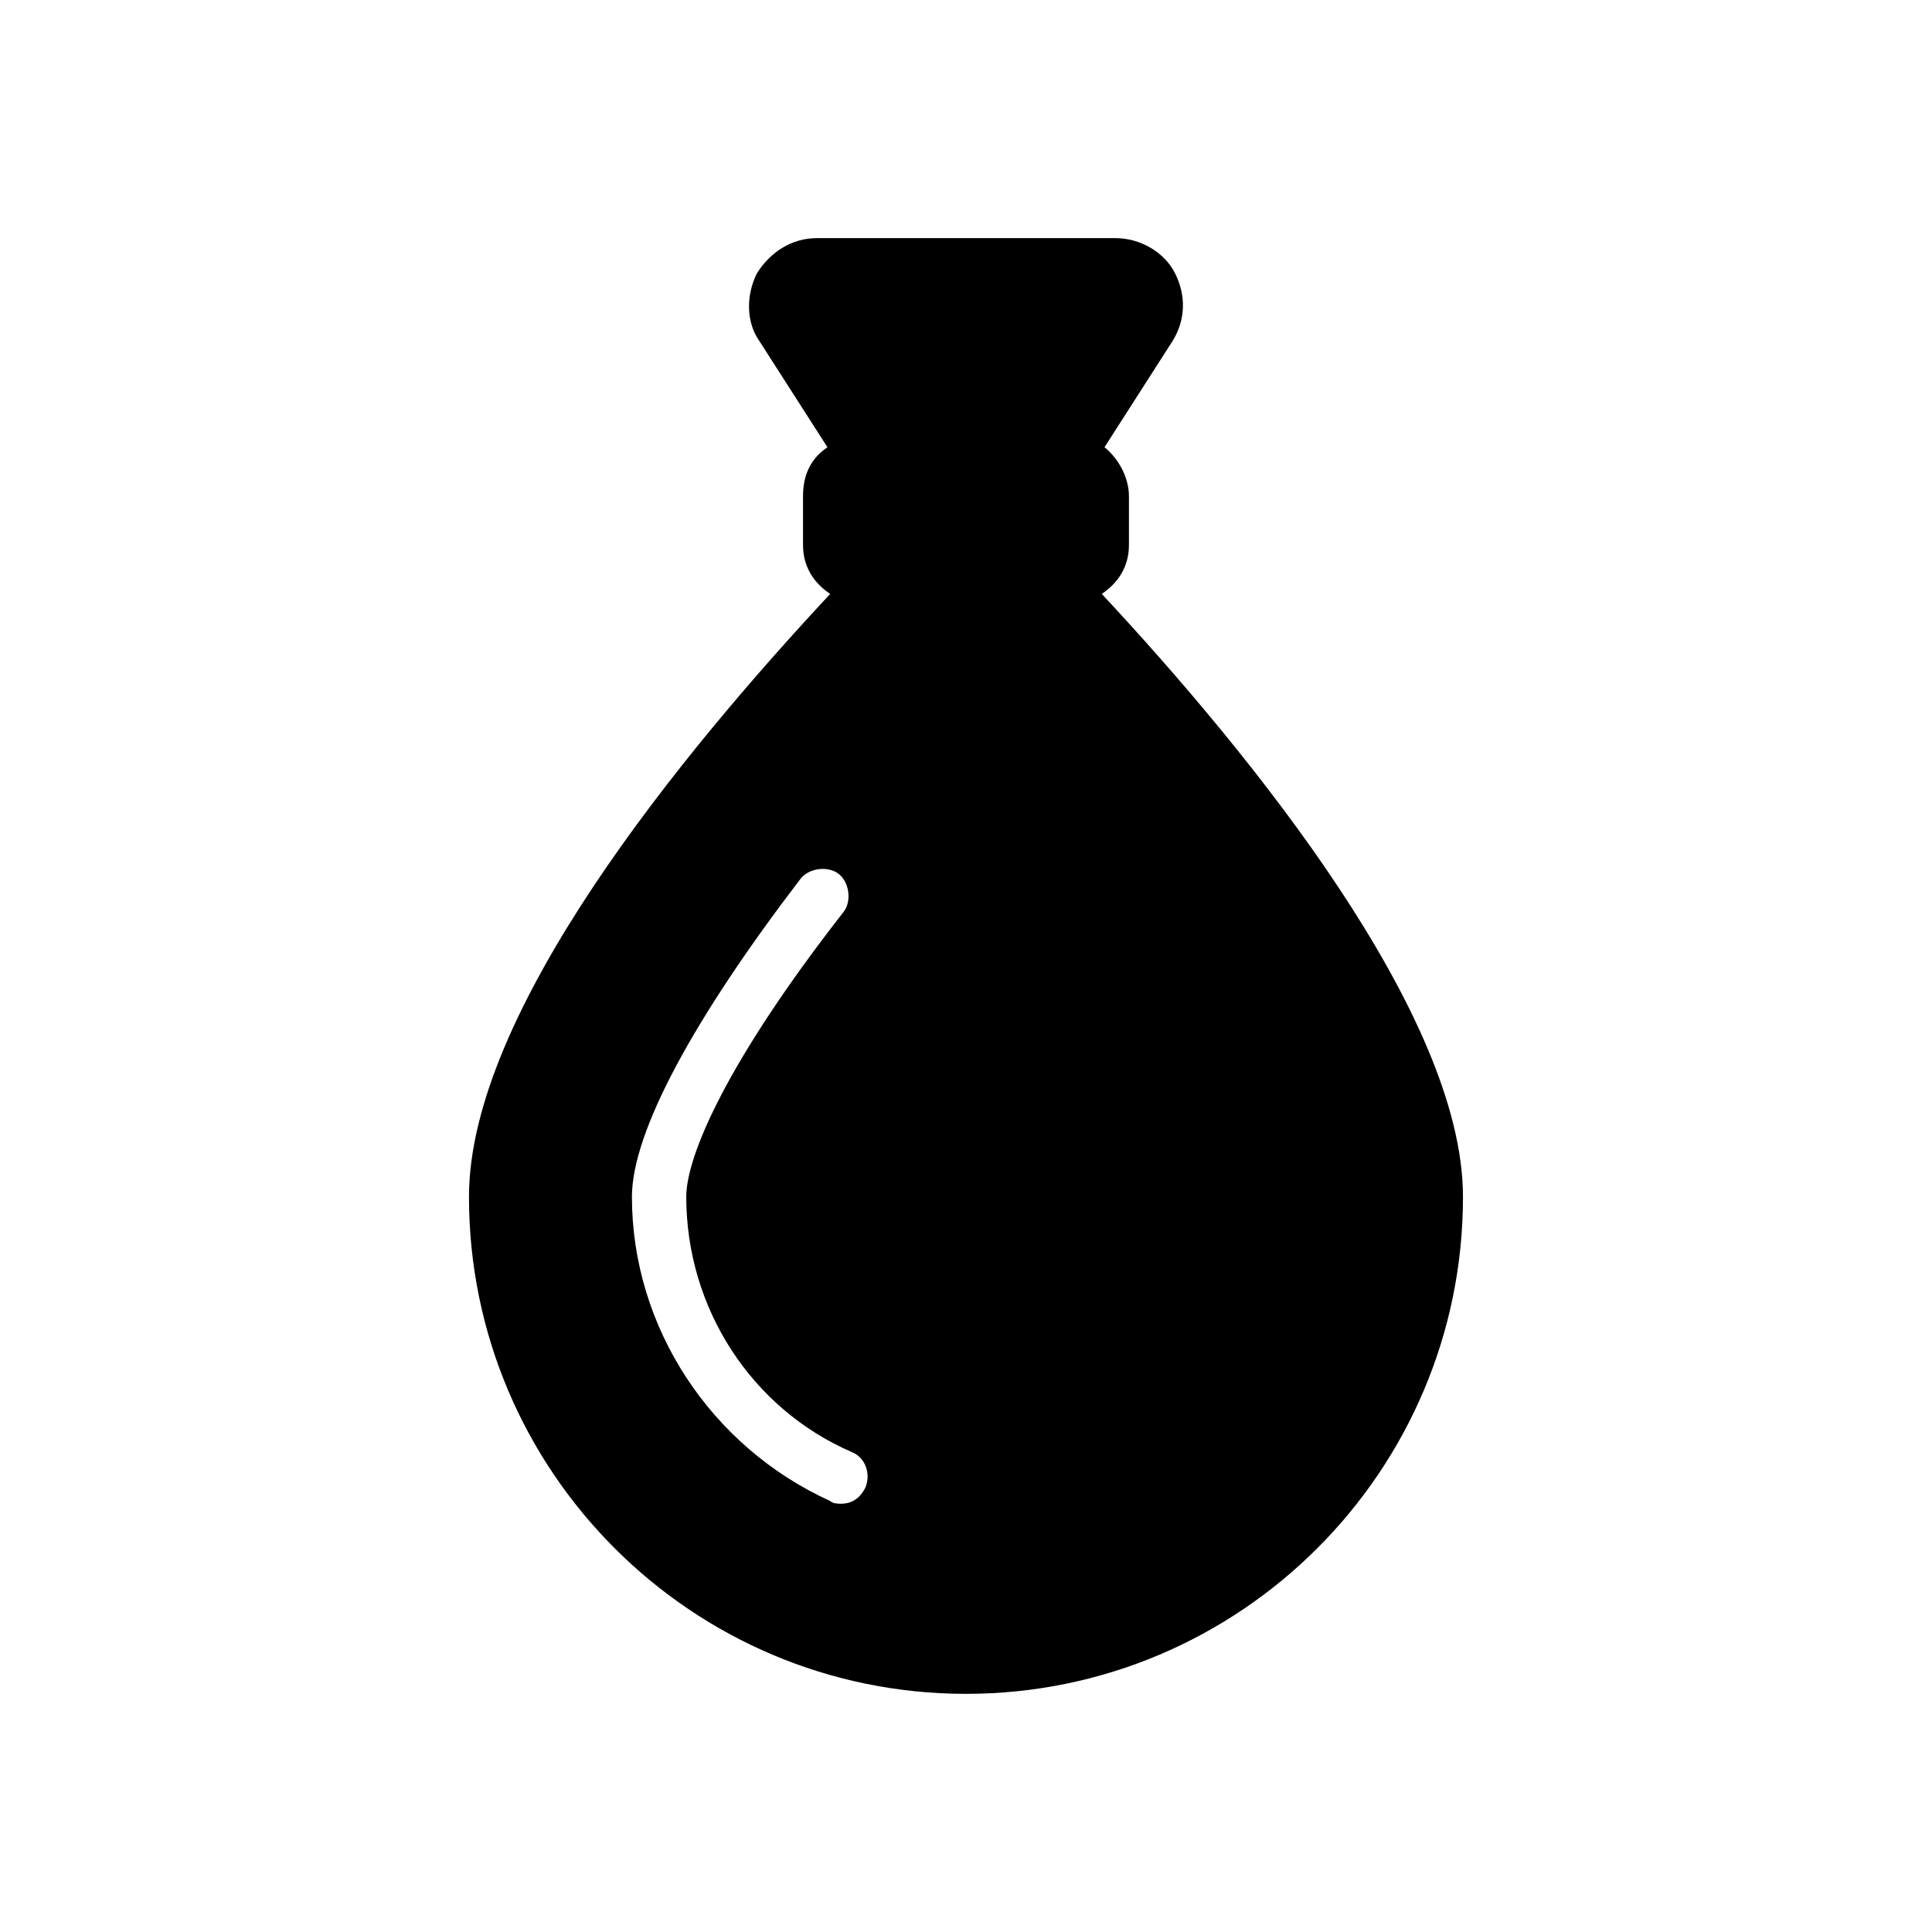
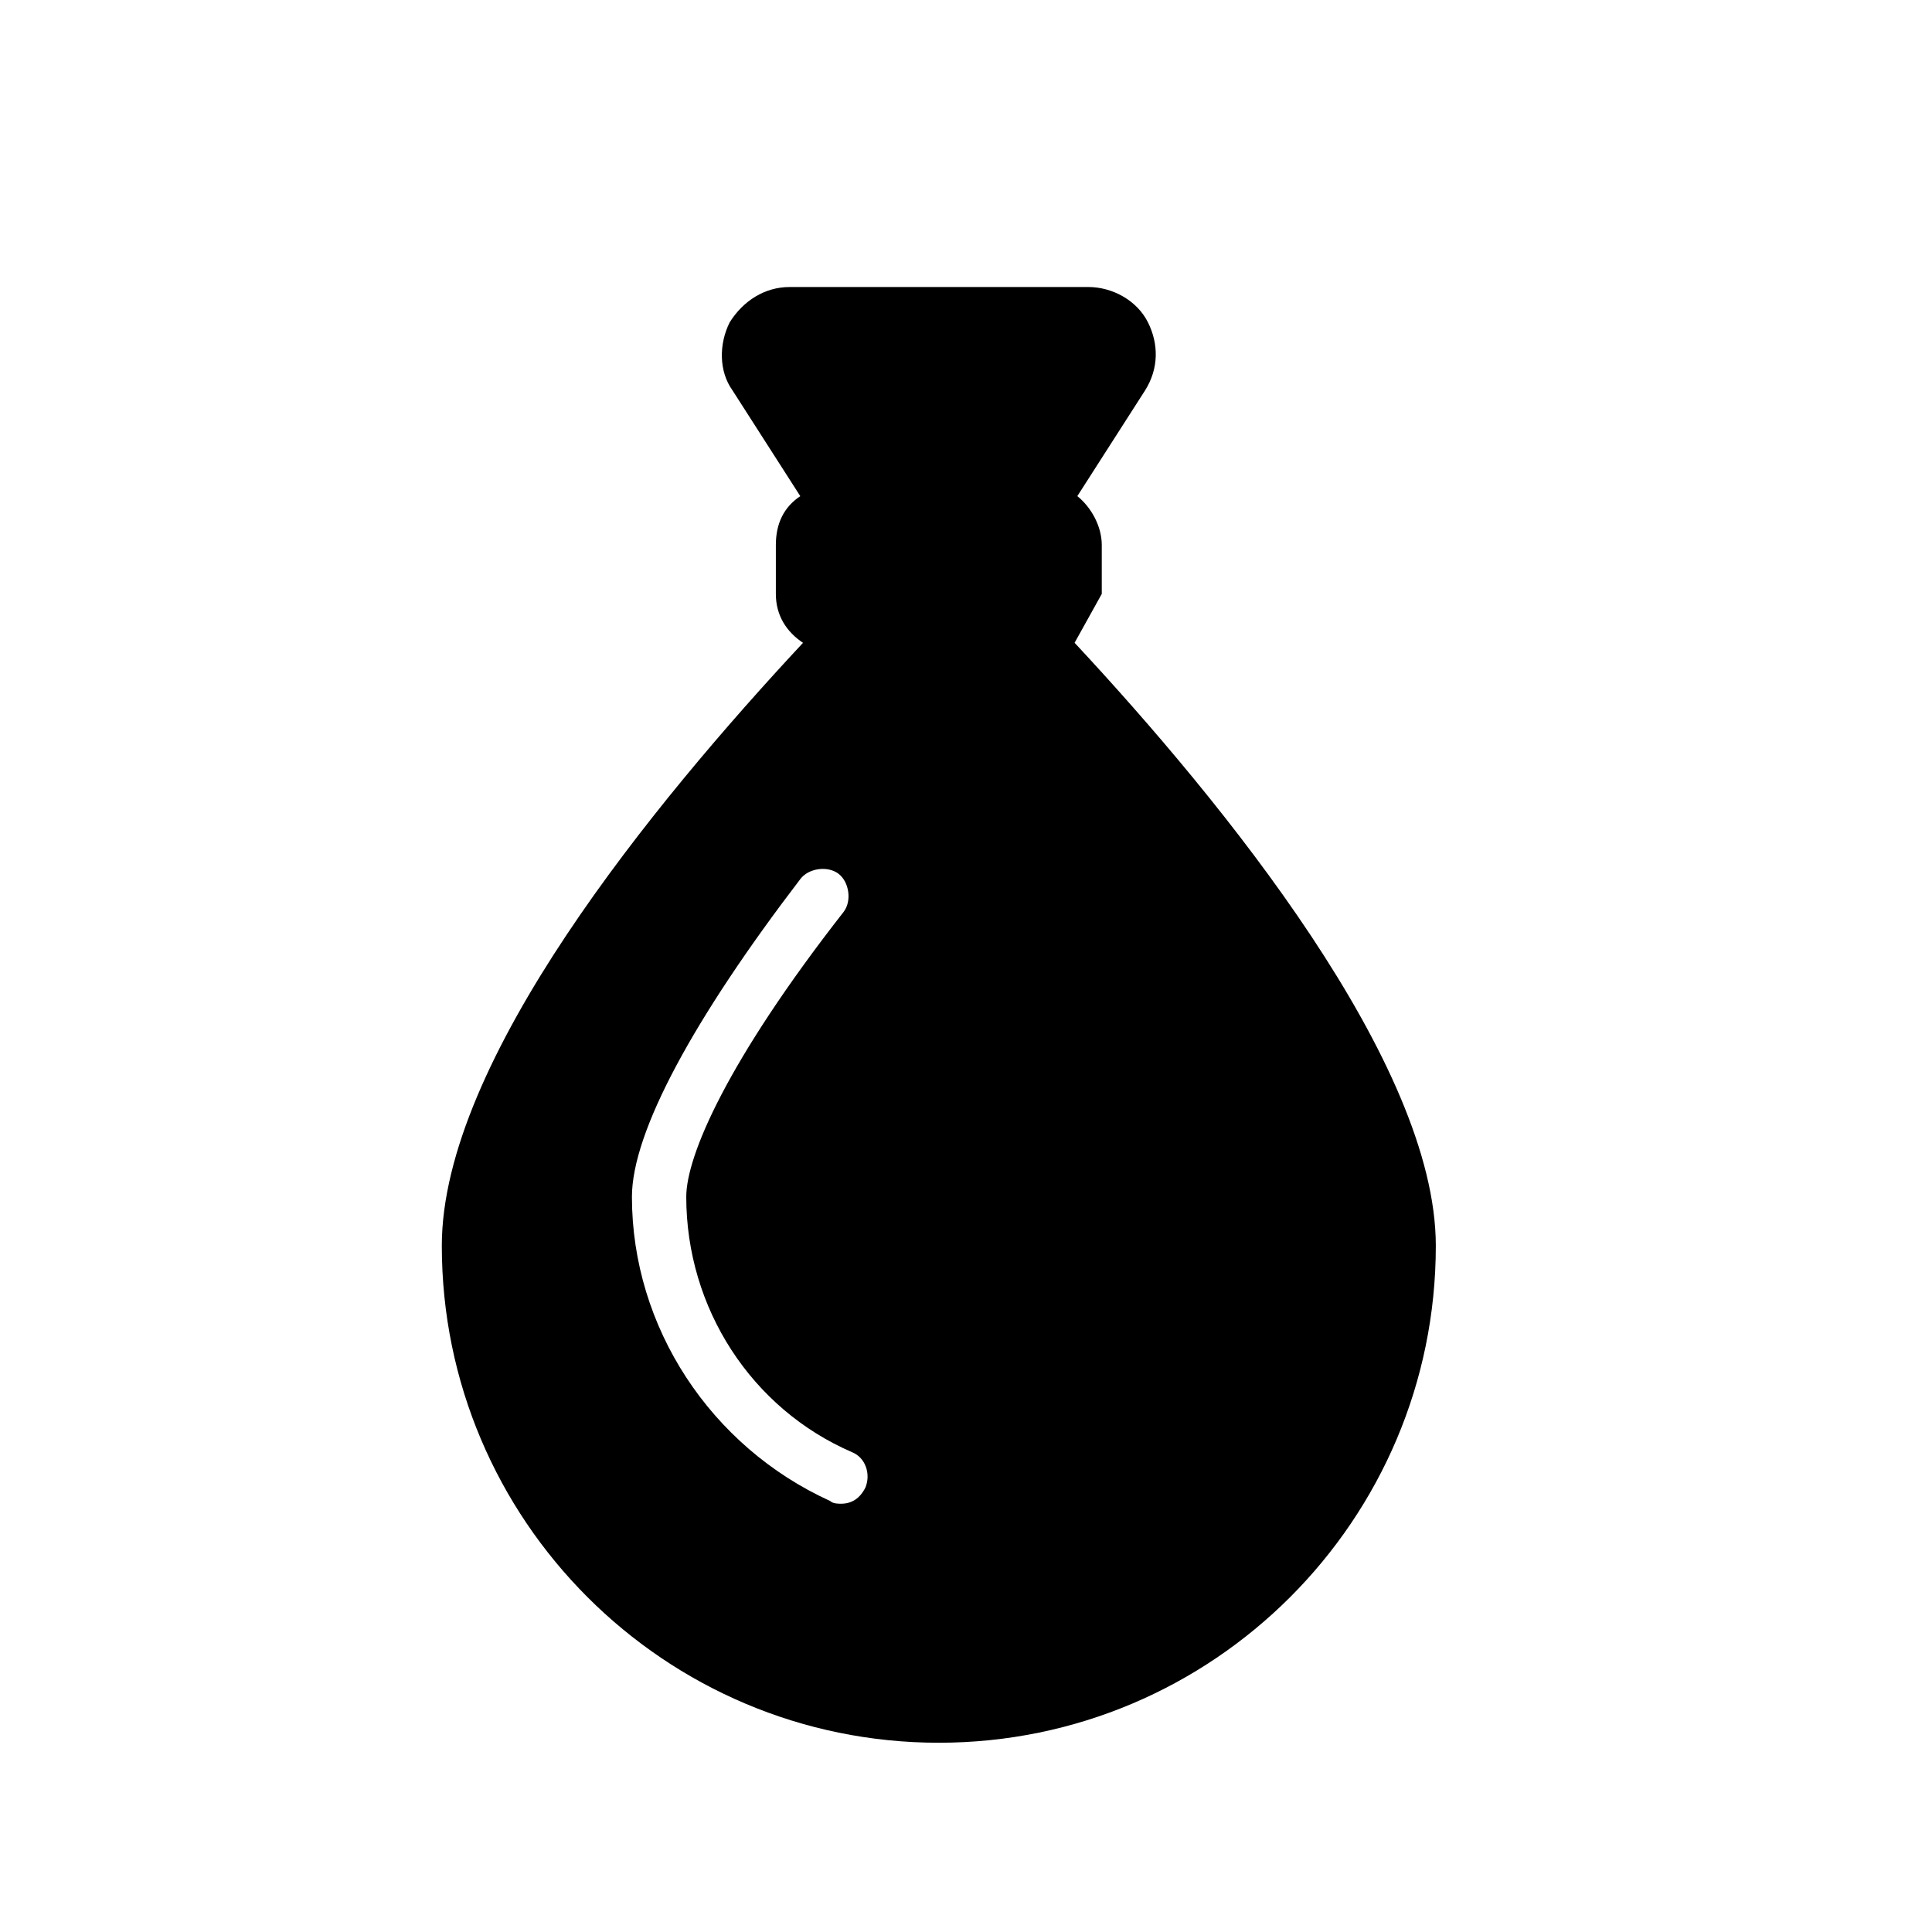
<svg xmlns="http://www.w3.org/2000/svg" fill="#000000" width="800px" height="800px" version="1.1" viewBox="144 144 512 512">
-   <path d="m435.98 301.39c4.32-2.879 7.199-7.199 7.199-12.957v-12.957c0-5.039-2.879-10.078-6.477-12.957l17.992-28.07c3.598-5.758 3.598-12.234 0.719-17.992-2.879-5.758-9.355-9.355-15.836-9.355l-79.168 0.008c-6.477 0-12.234 3.598-15.836 9.355-2.879 5.758-2.879 12.957 0.719 17.992l17.992 28.07c-4.32 2.879-6.477 7.199-6.477 12.957v12.957c0 5.758 2.879 10.078 7.199 12.957-39.586 42.465-95.723 110.84-95.723 159.78 0 72.691 59.02 131.71 131.71 131.71s131.71-59.02 131.71-131.71c-0.004-48.23-56.141-117.32-95.727-159.79zm-62.617 236.79c-1.441 2.879-3.598 4.32-6.477 4.32-0.719 0-2.16 0-2.879-0.719-31.668-14.395-52.539-46.062-52.539-80.609 0-17.273 16.555-47.504 44.625-84.207 2.16-2.879 7.199-3.598 10.078-1.441 2.879 2.16 3.598 7.199 1.441 10.078-30.949 39.586-41.746 64.777-41.746 75.57 0 29.508 17.273 56.141 43.902 67.656 3.594 1.434 5.035 5.75 3.594 9.352z" />
+   <path d="m435.98 301.39v-12.957c0-5.039-2.879-10.078-6.477-12.957l17.992-28.07c3.598-5.758 3.598-12.234 0.719-17.992-2.879-5.758-9.355-9.355-15.836-9.355l-79.168 0.008c-6.477 0-12.234 3.598-15.836 9.355-2.879 5.758-2.879 12.957 0.719 17.992l17.992 28.07c-4.32 2.879-6.477 7.199-6.477 12.957v12.957c0 5.758 2.879 10.078 7.199 12.957-39.586 42.465-95.723 110.84-95.723 159.78 0 72.691 59.02 131.71 131.71 131.71s131.71-59.02 131.71-131.71c-0.004-48.23-56.141-117.32-95.727-159.79zm-62.617 236.79c-1.441 2.879-3.598 4.32-6.477 4.32-0.719 0-2.16 0-2.879-0.719-31.668-14.395-52.539-46.062-52.539-80.609 0-17.273 16.555-47.504 44.625-84.207 2.16-2.879 7.199-3.598 10.078-1.441 2.879 2.16 3.598 7.199 1.441 10.078-30.949 39.586-41.746 64.777-41.746 75.57 0 29.508 17.273 56.141 43.902 67.656 3.594 1.434 5.035 5.75 3.594 9.352z" />
</svg>